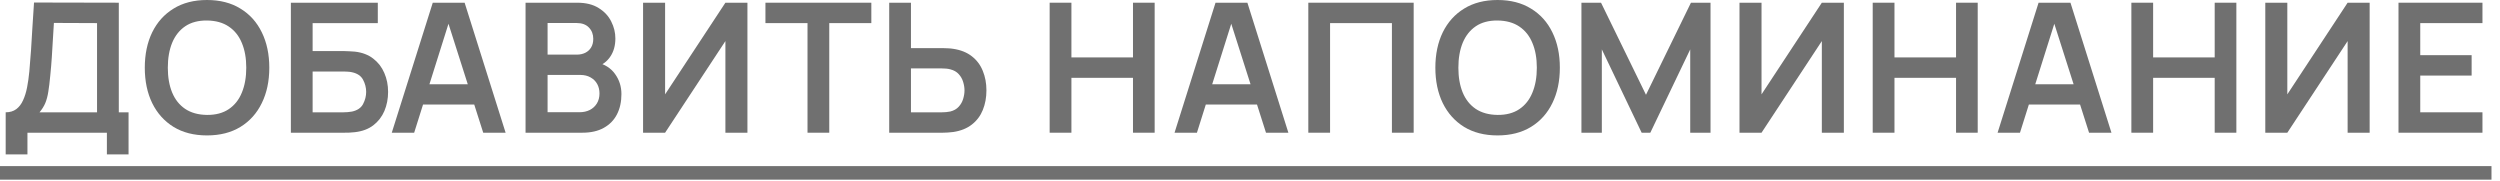
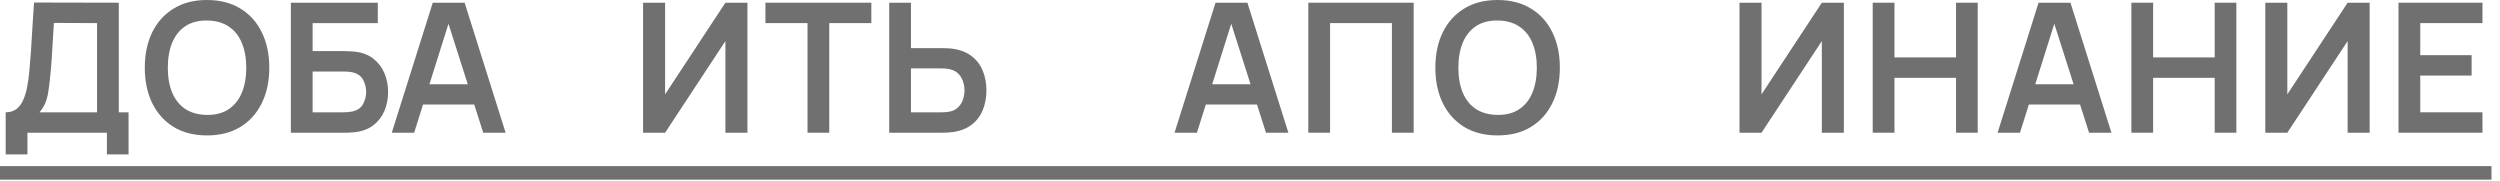
<svg xmlns="http://www.w3.org/2000/svg" width="180" height="13" viewBox="0 0 180 13" fill="none">
  <path d="M0 11.96H179.387V12.935H0V11.96Z" fill="#707070" />
  <path d="M172.692 9.555V0.195H178.737V1.664H174.258V3.972H177.957V5.441H174.258V8.086H178.737V9.555H172.692Z" fill="#707070" />
  <path d="M170.615 9.555H169.029V2.958L164.687 9.555H163.101V0.195H164.687V6.793L169.029 0.195H170.615V9.555Z" fill="#707070" />
  <path d="M153.459 9.555V0.195H155.025V4.134H159.458V0.195H161.018V9.555H159.458V5.603H155.025V9.555H153.459Z" fill="#707070" />
  <path d="M143.827 9.555L146.778 0.195H149.073L152.024 9.555H150.412L147.734 1.157H148.085L145.439 9.555H143.827ZM145.472 7.527V6.065H150.386V7.527H145.472Z" fill="#707070" />
  <path d="M134.835 9.555V0.195H136.402V4.134H140.835V0.195H142.395V9.555H140.835V5.603H136.402V9.555H134.835Z" fill="#707070" />
  <path d="M132.758 9.555H131.172V2.958L126.83 9.555H125.244V0.195H126.83V6.793L131.172 0.195H132.758V9.555Z" fill="#707070" />
-   <path d="M113.863 9.555V0.195H115.274L118.511 6.825L121.748 0.195H123.158V9.555H121.696V3.556L118.823 9.555H118.199L115.332 3.556V9.555H113.863Z" fill="#707070" />
  <path d="M107.824 9.75C106.888 9.75 106.087 9.546 105.419 9.139C104.752 8.727 104.239 8.155 103.879 7.423C103.524 6.691 103.346 5.841 103.346 4.875C103.346 3.909 103.524 3.059 103.879 2.327C104.239 1.595 104.752 1.025 105.419 0.618C106.087 0.206 106.888 0 107.824 0C108.76 0 109.562 0.206 110.229 0.618C110.901 1.025 111.415 1.595 111.77 2.327C112.13 3.059 112.309 3.909 112.309 4.875C112.309 5.841 112.13 6.691 111.77 7.423C111.415 8.155 110.901 8.727 110.229 9.139C109.562 9.546 108.76 9.75 107.824 9.75ZM107.824 8.274C108.453 8.279 108.975 8.14 109.391 7.859C109.811 7.577 110.125 7.18 110.333 6.669C110.546 6.158 110.652 5.56 110.652 4.875C110.652 4.19 110.546 3.597 110.333 3.094C110.125 2.587 109.811 2.193 109.391 1.911C108.975 1.629 108.453 1.484 107.824 1.476C107.196 1.471 106.674 1.61 106.258 1.891C105.842 2.173 105.528 2.57 105.315 3.081C105.107 3.592 105.003 4.19 105.003 4.875C105.003 5.56 105.107 6.155 105.315 6.662C105.523 7.165 105.835 7.557 106.251 7.839C106.672 8.121 107.196 8.266 107.824 8.274Z" fill="#707070" />
  <path d="M94.199 9.555V0.195H101.784V9.555H100.218V1.664H95.765V9.555H94.199Z" fill="#707070" />
  <path d="M84.567 9.555L87.518 0.195H89.812L92.763 9.555H91.151L88.474 1.157H88.825L86.179 9.555H84.567ZM86.212 7.527V6.065H91.126V7.527H86.212Z" fill="#707070" />
-   <path d="M75.575 9.555V0.195H77.142V4.134H81.575V0.195H83.135V9.555H81.575V5.603H77.142V9.555H75.575Z" fill="#707070" />
  <path d="M64.023 9.555V0.195H65.589V3.465H67.89C67.977 3.465 68.094 3.469 68.241 3.478C68.388 3.482 68.523 3.495 68.644 3.517C69.181 3.599 69.626 3.779 69.977 4.056C70.332 4.333 70.594 4.684 70.763 5.109C70.936 5.529 71.023 5.995 71.023 6.507C71.023 7.022 70.936 7.492 70.763 7.917C70.594 8.337 70.332 8.686 69.977 8.964C69.626 9.241 69.181 9.421 68.644 9.503C68.523 9.52 68.388 9.533 68.241 9.542C68.098 9.551 67.981 9.555 67.89 9.555H64.023ZM65.589 8.086H67.825C67.916 8.086 68.014 8.082 68.118 8.073C68.226 8.064 68.328 8.049 68.423 8.028C68.679 7.963 68.88 7.848 69.028 7.683C69.179 7.518 69.285 7.332 69.346 7.124C69.411 6.912 69.444 6.706 69.444 6.507C69.444 6.307 69.411 6.104 69.346 5.896C69.285 5.688 69.179 5.501 69.028 5.337C68.88 5.172 68.679 5.057 68.423 4.992C68.328 4.966 68.226 4.949 68.118 4.94C68.014 4.931 67.916 4.927 67.825 4.927H65.589V8.086Z" fill="#707070" />
  <path d="M58.141 9.555V1.664H55.112V0.195H62.736V1.664H59.707V9.555H58.141Z" fill="#707070" />
  <path d="M53.815 9.555H52.229V2.958L47.887 9.555H46.301V0.195H47.887V6.793L52.229 0.195H53.815V9.555Z" fill="#707070" />
-   <path d="M37.84 9.555V0.195H41.551C42.184 0.195 42.702 0.323 43.105 0.579C43.512 0.83 43.813 1.153 44.008 1.547C44.208 1.941 44.307 2.349 44.307 2.769C44.307 3.285 44.184 3.722 43.937 4.082C43.694 4.442 43.362 4.684 42.942 4.81V4.485C43.532 4.619 43.978 4.899 44.281 5.324C44.589 5.748 44.743 6.231 44.743 6.773C44.743 7.328 44.636 7.813 44.424 8.229C44.212 8.645 43.895 8.97 43.475 9.204C43.059 9.438 42.544 9.555 41.928 9.555H37.84ZM39.426 8.08H41.733C42.006 8.08 42.251 8.025 42.468 7.917C42.684 7.804 42.853 7.648 42.975 7.449C43.1 7.245 43.163 7.005 43.163 6.728C43.163 6.476 43.109 6.251 43.001 6.052C42.892 5.852 42.734 5.694 42.526 5.577C42.318 5.456 42.069 5.395 41.779 5.395H39.426V8.08ZM39.426 3.933H41.532C41.757 3.933 41.959 3.889 42.136 3.803C42.314 3.716 42.455 3.588 42.559 3.419C42.663 3.25 42.715 3.042 42.715 2.795C42.715 2.47 42.611 2.199 42.403 1.983C42.195 1.766 41.904 1.658 41.532 1.658H39.426V3.933Z" fill="#707070" />
  <path d="M28.208 9.555L31.159 0.195H33.453L36.404 9.555H34.792L32.114 1.157H32.465L29.82 9.555H28.208ZM29.852 7.527V6.065H34.767V7.527H29.852Z" fill="#707070" />
  <path d="M20.943 9.555V0.195H27.202V1.664H22.509V3.679H24.81C24.897 3.679 25.012 3.683 25.155 3.692C25.302 3.696 25.436 3.705 25.558 3.718C26.082 3.779 26.52 3.946 26.871 4.219C27.226 4.492 27.492 4.836 27.67 5.252C27.852 5.668 27.943 6.123 27.943 6.617C27.943 7.111 27.854 7.568 27.677 7.989C27.499 8.405 27.233 8.749 26.877 9.022C26.526 9.291 26.086 9.455 25.558 9.516C25.436 9.529 25.304 9.54 25.161 9.549C25.018 9.553 24.901 9.555 24.81 9.555H20.943ZM22.509 8.086H24.745C24.832 8.086 24.929 8.082 25.038 8.073C25.146 8.064 25.246 8.051 25.337 8.034C25.727 7.952 25.995 7.77 26.143 7.488C26.29 7.206 26.364 6.916 26.364 6.617C26.364 6.314 26.29 6.023 26.143 5.746C25.995 5.464 25.727 5.282 25.337 5.2C25.246 5.178 25.146 5.165 25.038 5.161C24.929 5.152 24.832 5.148 24.745 5.148H22.509V8.086Z" fill="#707070" />
  <path d="M14.904 9.75C13.968 9.75 13.166 9.546 12.499 9.139C11.832 8.727 11.318 8.155 10.958 7.423C10.603 6.691 10.425 5.841 10.425 4.875C10.425 3.909 10.603 3.059 10.958 2.327C11.318 1.595 11.832 1.025 12.499 0.618C13.166 0.206 13.968 0 14.904 0C15.84 0 16.642 0.206 17.309 0.618C17.981 1.025 18.494 1.595 18.849 2.327C19.209 3.059 19.389 3.909 19.389 4.875C19.389 5.841 19.209 6.691 18.849 7.423C18.494 8.155 17.981 8.727 17.309 9.139C16.642 9.546 15.84 9.75 14.904 9.75ZM14.904 8.274C15.532 8.279 16.054 8.14 16.47 7.859C16.891 7.577 17.205 7.18 17.413 6.669C17.625 6.158 17.731 5.56 17.731 4.875C17.731 4.19 17.625 3.597 17.413 3.094C17.205 2.587 16.891 2.193 16.47 1.911C16.054 1.629 15.532 1.484 14.904 1.476C14.276 1.471 13.753 1.61 13.337 1.891C12.921 2.173 12.607 2.57 12.395 3.081C12.187 3.592 12.083 4.19 12.083 4.875C12.083 5.56 12.187 6.155 12.395 6.662C12.603 7.165 12.915 7.557 13.331 7.839C13.751 8.121 14.276 8.266 14.904 8.274Z" fill="#707070" />
  <path d="M0.409 11.115V8.086C0.713 8.086 0.966 8.01 1.17 7.859C1.374 7.707 1.536 7.497 1.657 7.228C1.783 6.959 1.881 6.647 1.95 6.292C2.019 5.932 2.074 5.551 2.112 5.148C2.16 4.615 2.201 4.093 2.236 3.582C2.271 3.066 2.303 2.533 2.333 1.983C2.368 1.428 2.407 0.828 2.45 0.182L8.554 0.195V8.086H9.256V11.115H7.696V9.555H1.976V11.115H0.409ZM2.847 8.086H6.987V1.664L3.881 1.651C3.85 2.106 3.824 2.531 3.803 2.925C3.785 3.315 3.761 3.712 3.731 4.115C3.705 4.518 3.668 4.957 3.62 5.434C3.577 5.902 3.53 6.292 3.478 6.604C3.43 6.916 3.358 7.187 3.263 7.417C3.168 7.642 3.029 7.865 2.847 8.086Z" fill="#707070" />
</svg>